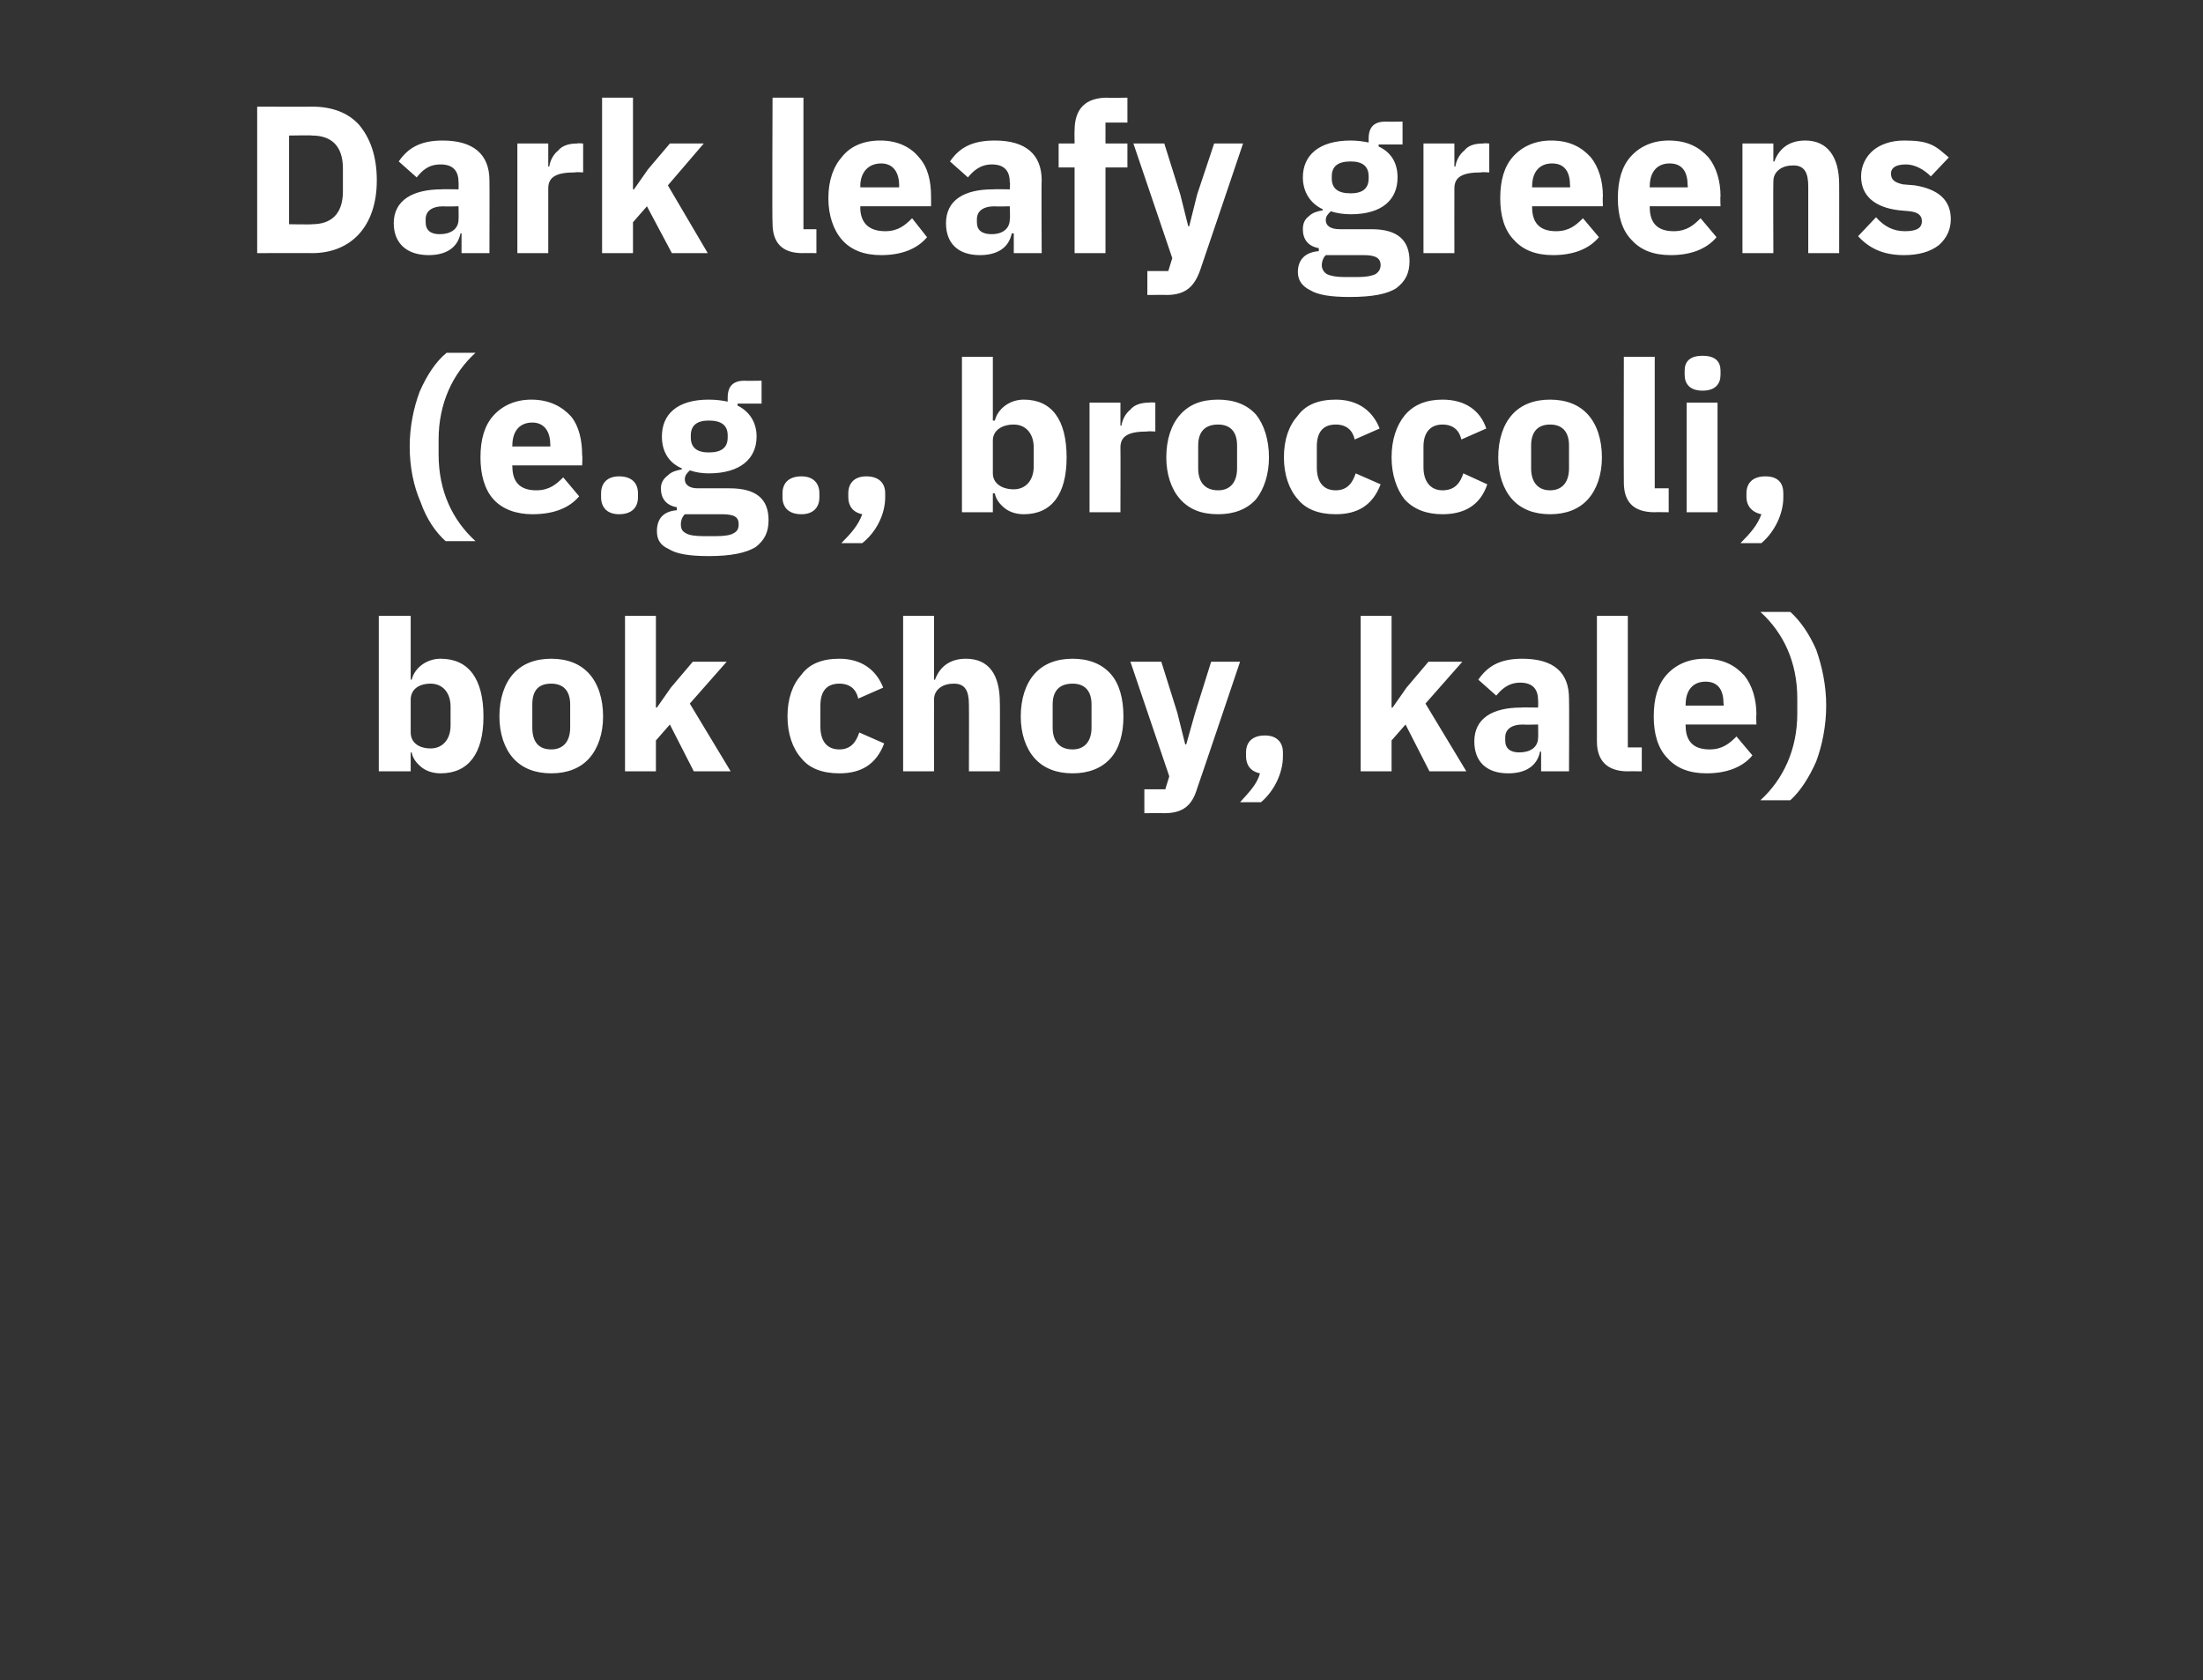
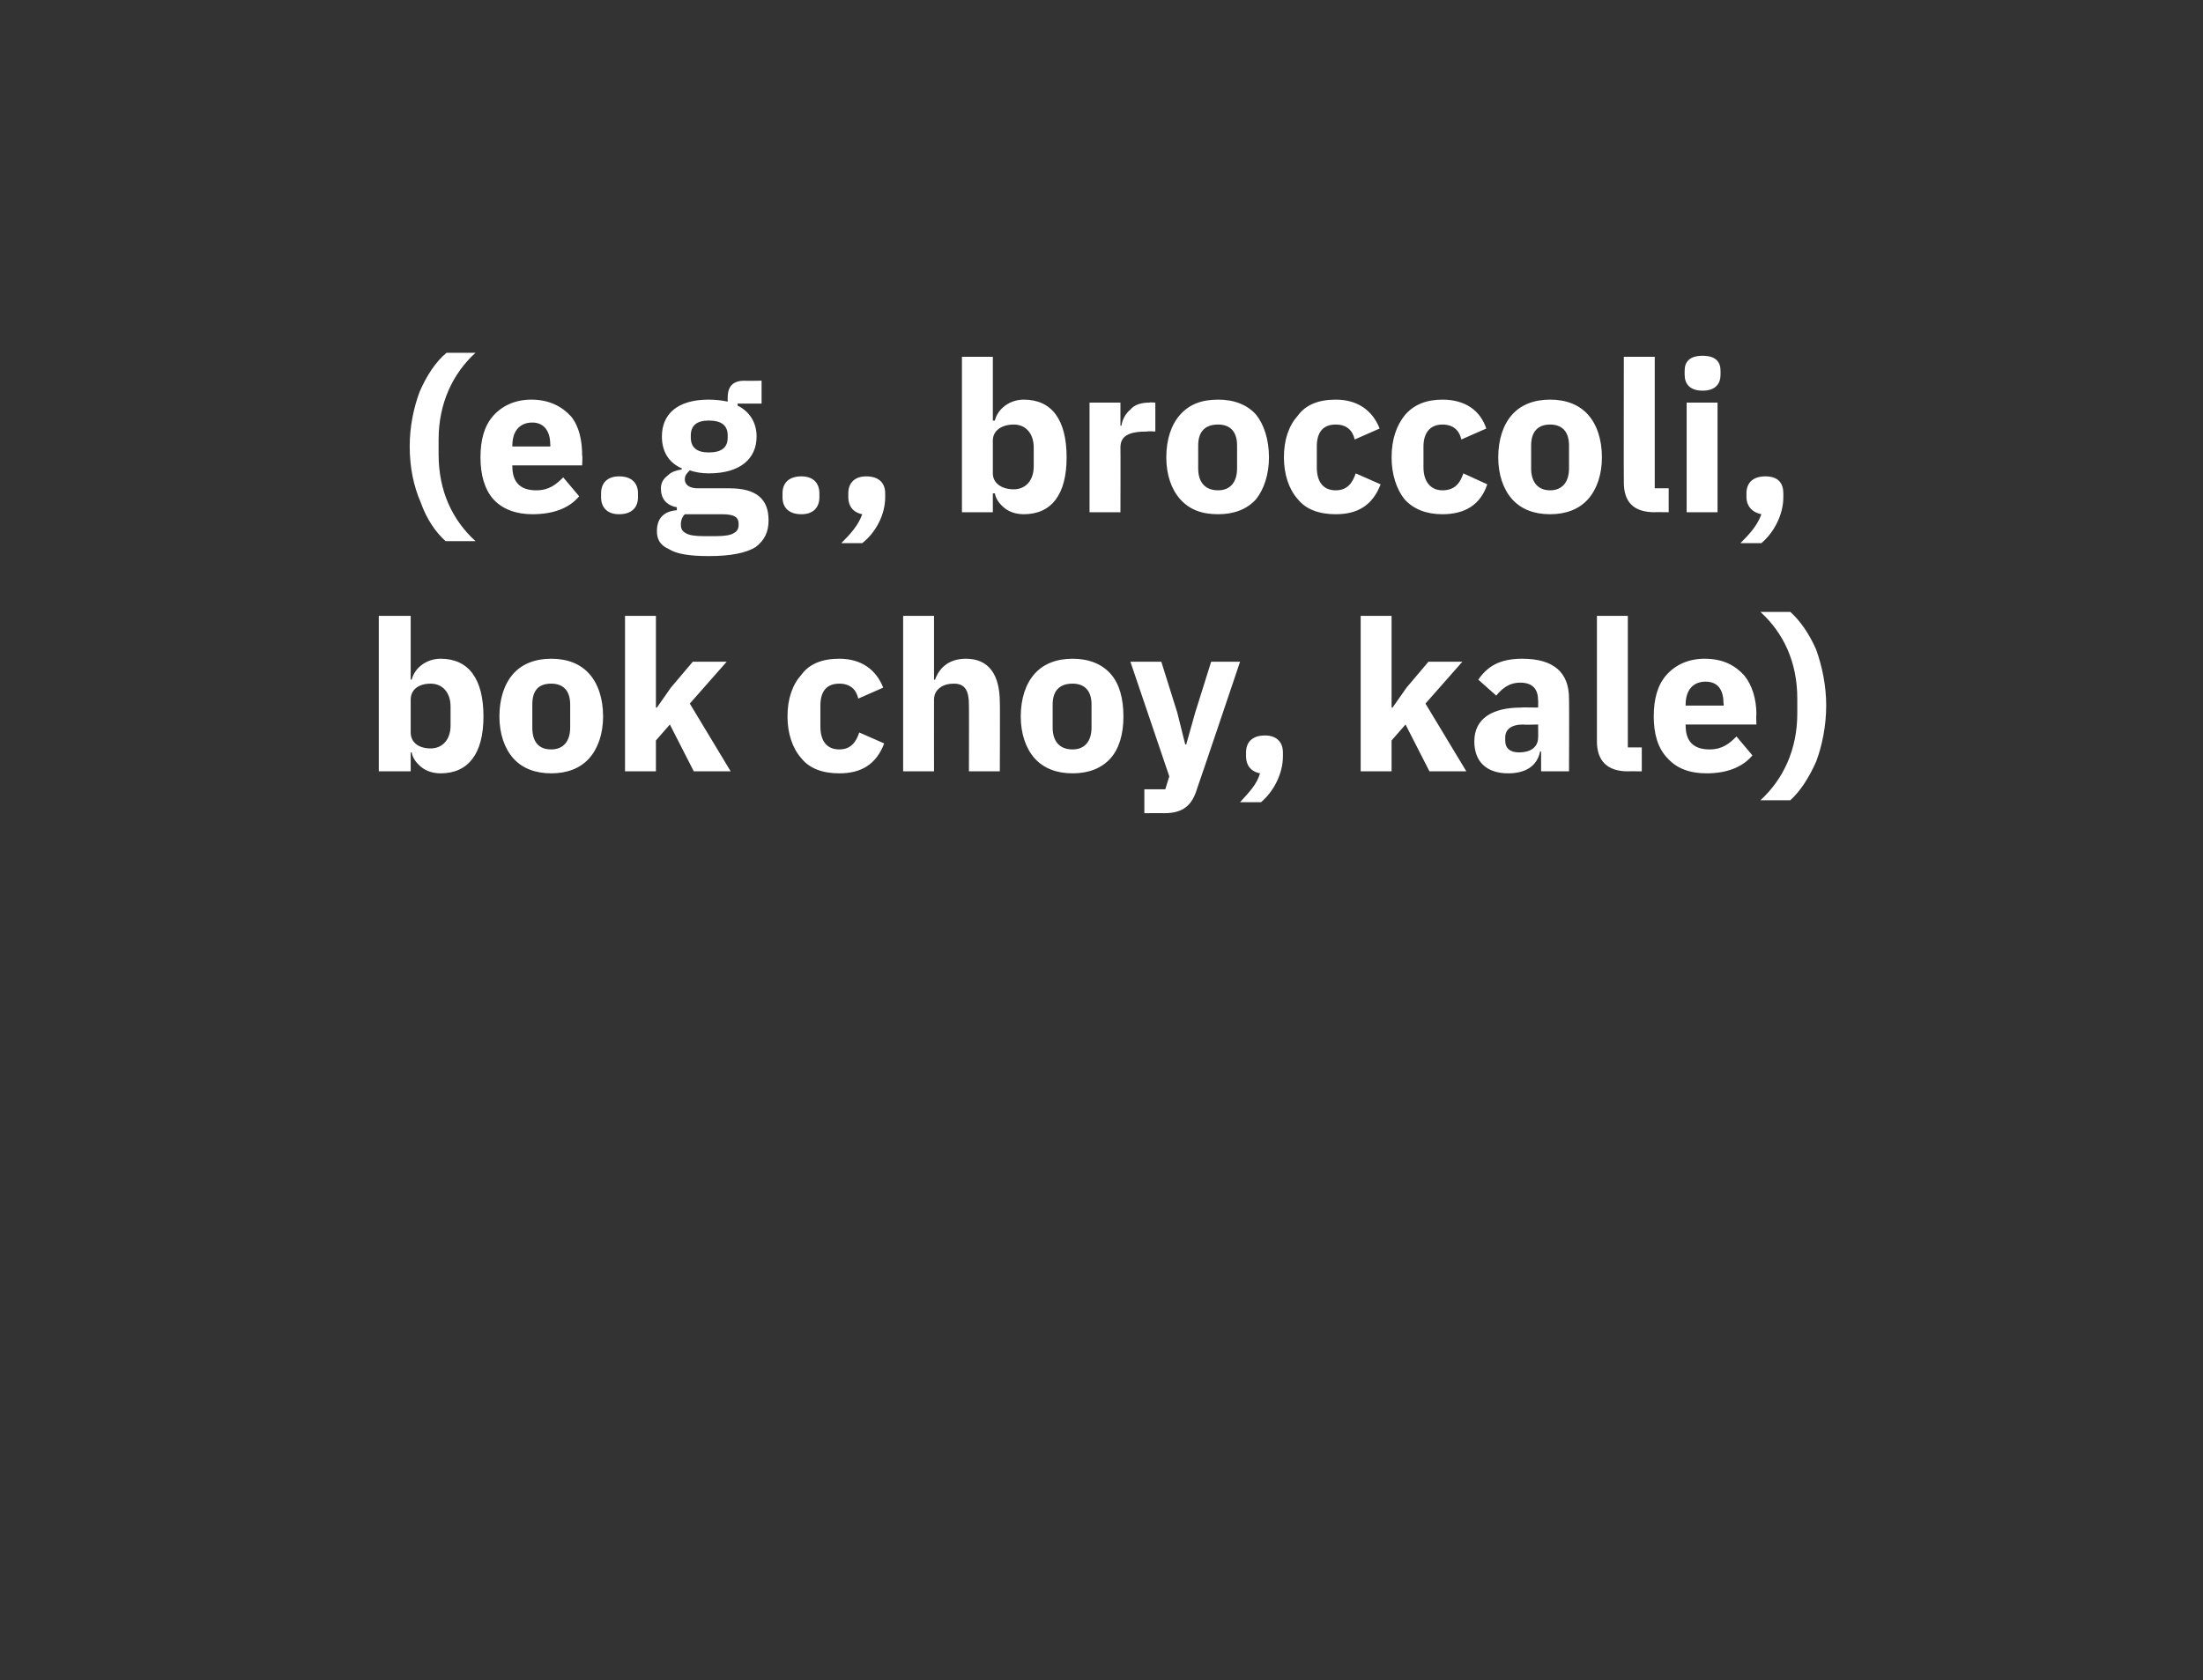
<svg xmlns="http://www.w3.org/2000/svg" version="1.1" width="221px" height="168.6px" viewBox="0 -9 221 168.6" style="top:-9px">
  <rect x="0" y="-9" width="221" height="168.6" fill="#333333" stroke="none" />
  <desc>Dark leafy greens (e.g., broccoli, bok choy, kale)</desc>
  <defs />
  <g id="Polygon196176">
    <path d="M 38 68.4 L 41.2 68.4 L 41.2 66.5 C 41.2 66.5 41.26 66.53 41.3 66.5 C 41.4 67.1 41.8 67.6 42.3 68 C 42.8 68.4 43.5 68.6 44.2 68.6 C 47 68.6 48.5 66.6 48.5 62.9 C 48.5 59.1 47 57.1 44.2 57.1 C 42.8 57.1 41.6 58 41.3 59.2 C 41.26 59.2 41.2 59.2 41.2 59.2 L 41.2 52.8 L 38 52.8 L 38 68.4 Z M 41.2 64.5 C 41.2 64.5 41.2 61.2 41.2 61.2 C 41.2 60.2 42 59.6 43.2 59.6 C 44.4 59.6 45.2 60.5 45.2 61.9 C 45.2 61.9 45.2 63.8 45.2 63.8 C 45.2 65.2 44.4 66.1 43.2 66.1 C 42 66.1 41.2 65.5 41.2 64.5 Z M 59.1 67.1 C 60 66.1 60.5 64.6 60.5 62.9 C 60.5 61.1 60 59.6 59.1 58.6 C 58.2 57.6 56.9 57.1 55.3 57.1 C 53.7 57.1 52.4 57.6 51.5 58.6 C 50.6 59.6 50.1 61.1 50.1 62.9 C 50.1 64.6 50.6 66.1 51.5 67.1 C 52.4 68.1 53.7 68.6 55.3 68.6 C 56.9 68.6 58.2 68.1 59.1 67.1 Z M 53.4 64 C 53.4 64 53.4 61.7 53.4 61.7 C 53.4 60.3 54 59.6 55.3 59.6 C 56.5 59.6 57.2 60.3 57.2 61.7 C 57.2 61.7 57.2 64 57.2 64 C 57.2 65.4 56.5 66.2 55.3 66.2 C 54 66.2 53.4 65.4 53.4 64 Z M 62.7 68.4 L 65.8 68.4 L 65.8 65.3 L 67.2 63.7 L 69.6 68.4 L 73.3 68.4 L 69.2 61.6 L 72.9 57.4 L 69.5 57.4 L 67.3 60 L 65.9 62 L 65.8 62 L 65.8 52.8 L 62.7 52.8 L 62.7 68.4 Z M 88.7 65.6 C 88.7 65.6 86.2 64.5 86.2 64.5 C 85.9 65.4 85.4 66.2 84.2 66.2 C 82.9 66.2 82.3 65.3 82.3 63.9 C 82.3 63.9 82.3 61.8 82.3 61.8 C 82.3 60.4 82.9 59.6 84.2 59.6 C 85.3 59.6 85.9 60.2 86.1 61.1 C 86.1 61.1 88.6 60 88.6 60 C 87.9 58.2 86.4 57.1 84.2 57.1 C 82.5 57.1 81.2 57.6 80.4 58.7 C 79.5 59.7 79 61.1 79 62.9 C 79 64.6 79.5 66.1 80.4 67.1 C 81.2 68.1 82.5 68.6 84.2 68.6 C 86.4 68.6 87.9 67.7 88.7 65.6 Z M 90.6 68.4 L 93.7 68.4 C 93.7 68.4 93.69 61.24 93.7 61.2 C 93.7 60.7 93.9 60.3 94.3 60 C 94.7 59.7 95.2 59.6 95.7 59.6 C 96.8 59.6 97.2 60.3 97.2 61.7 C 97.22 61.72 97.2 68.4 97.2 68.4 L 100.3 68.4 C 100.3 68.4 100.33 61.47 100.3 61.5 C 100.3 58.7 99.2 57.1 96.9 57.1 C 95.1 57.1 94.2 58.1 93.8 59.2 C 93.82 59.22 93.7 59.2 93.7 59.2 L 93.7 52.8 L 90.6 52.8 L 90.6 68.4 Z M 111.4 67.1 C 112.3 66.1 112.7 64.6 112.7 62.9 C 112.7 61.1 112.3 59.6 111.4 58.6 C 110.5 57.6 109.2 57.1 107.6 57.1 C 106 57.1 104.7 57.6 103.8 58.6 C 102.9 59.6 102.4 61.1 102.4 62.9 C 102.4 64.6 102.9 66.1 103.8 67.1 C 104.7 68.1 106 68.6 107.6 68.6 C 109.2 68.6 110.5 68.1 111.4 67.1 Z M 105.6 64 C 105.6 64 105.6 61.7 105.6 61.7 C 105.6 60.3 106.3 59.6 107.6 59.6 C 108.8 59.6 109.5 60.3 109.5 61.7 C 109.5 61.7 109.5 64 109.5 64 C 109.5 65.4 108.8 66.2 107.6 66.2 C 106.3 66.2 105.6 65.4 105.6 64 Z M 119.9 62.5 L 119 65.7 L 118.9 65.7 L 118.1 62.5 L 116.5 57.4 L 113.4 57.4 L 117.3 68.9 L 116.9 70.2 L 114.8 70.2 L 114.8 72.6 C 114.8 72.6 116.75 72.58 116.8 72.6 C 118.7 72.6 119.6 71.8 120.1 70.1 C 120.13 70.08 124.4 57.4 124.4 57.4 L 121.5 57.4 L 119.9 62.5 Z M 125 66.5 C 125 66.5 125 66.9 125 66.9 C 125 67.7 125.4 68.4 126.4 68.6 C 126.1 69.7 125.3 70.5 124.4 71.5 C 124.4 71.5 126.5 71.5 126.5 71.5 C 127.8 70.4 128.7 68.6 128.7 66.9 C 128.7 66.9 128.7 66.5 128.7 66.5 C 128.7 65.5 128.1 64.8 126.9 64.8 C 125.6 64.8 125 65.5 125 66.5 Z M 136.5 68.4 L 139.6 68.4 L 139.6 65.3 L 141 63.7 L 143.4 68.4 L 147.1 68.4 L 143 61.6 L 146.7 57.4 L 143.3 57.4 L 141.1 60 L 139.7 62 L 139.6 62 L 139.6 52.8 L 136.5 52.8 L 136.5 68.4 Z M 157.4 61.1 C 157.43 61.13 157.4 68.4 157.4 68.4 L 154.6 68.4 L 154.6 66.4 C 154.6 66.4 154.51 66.45 154.5 66.4 C 154.2 67.9 153 68.6 151.3 68.6 C 149.1 68.6 147.9 67.4 147.9 65.4 C 147.9 63.1 149.7 62 152.6 62 C 152.58 61.97 154.3 62 154.3 62 C 154.3 62 154.32 61.28 154.3 61.3 C 154.3 60.2 153.8 59.5 152.5 59.5 C 151.3 59.5 150.6 60.2 150.1 60.8 C 150.1 60.8 148.3 59.2 148.3 59.2 C 149.2 57.9 150.4 57.1 152.7 57.1 C 155.9 57.1 157.4 58.5 157.4 61.1 Z M 154.3 63.7 C 154.3 63.7 152.81 63.74 152.8 63.7 C 151.6 63.7 151 64.2 151 65 C 151 65 151 65.3 151 65.3 C 151 66.1 151.5 66.5 152.4 66.5 C 153.5 66.5 154.3 66 154.3 65 C 154.32 65.04 154.3 63.7 154.3 63.7 Z M 164.7 68.4 L 164.7 66 L 163.3 66 L 163.3 52.8 L 160.2 52.8 C 160.2 52.8 160.2 65.36 160.2 65.4 C 160.2 67.3 161.2 68.4 163.3 68.4 C 163.29 68.38 164.7 68.4 164.7 68.4 Z M 175.8 66.8 C 175.8 66.8 174.2 64.9 174.2 64.9 C 173.5 65.6 172.8 66.2 171.5 66.2 C 169.8 66.2 169.1 65.3 169.1 63.8 C 169.08 63.82 169.1 63.7 169.1 63.7 L 176.2 63.7 C 176.2 63.7 176.16 62.73 176.2 62.7 C 176.2 61.2 175.8 59.8 175 58.8 C 174.1 57.8 172.9 57.1 171 57.1 C 169.4 57.1 168.1 57.7 167.2 58.7 C 166.3 59.7 165.9 61.1 165.9 62.9 C 165.9 64.6 166.3 66.1 167.3 67.1 C 168.2 68.1 169.5 68.6 171.2 68.6 C 173.2 68.6 174.8 68 175.8 66.8 Z M 172.9 61.6 C 172.95 61.64 172.9 61.8 172.9 61.8 L 169.1 61.8 C 169.1 61.8 169.08 61.66 169.1 61.7 C 169.1 60.3 169.8 59.4 171.1 59.4 C 172.4 59.4 172.9 60.3 172.9 61.6 Z M 182.2 56.2 C 181.5 54.6 180.6 53.3 179.6 52.4 C 179.6 52.4 176.6 52.4 176.6 52.4 C 178.9 54.5 180.3 57.4 180.3 61.1 C 180.3 61.1 180.3 62.6 180.3 62.6 C 180.3 66.2 178.9 69.2 176.6 71.3 C 176.6 71.3 179.6 71.3 179.6 71.3 C 180.6 70.4 181.5 69 182.2 67.4 C 182.8 65.8 183.2 63.8 183.2 61.8 C 183.2 59.8 182.8 57.9 182.2 56.2 Z " stroke="none" fill="#fff" />
  </g>
  <g id="Polygon196175">
-     <path d="M 42.2 41.4 C 42.8 43.1 43.7 44.4 44.7 45.3 C 44.7 45.3 47.7 45.3 47.7 45.3 C 45.4 43.2 44 40.3 44 36.6 C 44 36.6 44 35.1 44 35.1 C 44 31.5 45.4 28.5 47.7 26.4 C 47.7 26.4 44.8 26.4 44.8 26.4 C 43.7 27.3 42.8 28.7 42.1 30.3 C 41.5 31.9 41.1 33.8 41.1 35.8 C 41.1 37.9 41.5 39.8 42.2 41.4 Z M 58.1 40.8 C 58.1 40.8 56.5 38.9 56.5 38.9 C 55.8 39.6 55.1 40.2 53.8 40.2 C 52.1 40.2 51.4 39.3 51.4 37.8 C 51.37 37.82 51.4 37.7 51.4 37.7 L 58.4 37.7 C 58.4 37.7 58.45 36.73 58.4 36.7 C 58.4 35.2 58.1 33.8 57.3 32.8 C 56.4 31.8 55.1 31.1 53.3 31.1 C 51.7 31.1 50.4 31.7 49.5 32.7 C 48.6 33.7 48.2 35.1 48.2 36.9 C 48.2 38.6 48.6 40.1 49.5 41.1 C 50.4 42.1 51.8 42.6 53.4 42.6 C 55.5 42.6 57.1 42 58.1 40.8 Z M 55.2 35.6 C 55.23 35.64 55.2 35.8 55.2 35.8 L 51.4 35.8 C 51.4 35.8 51.37 35.66 51.4 35.7 C 51.4 34.3 52.1 33.4 53.4 33.4 C 54.6 33.4 55.2 34.3 55.2 35.6 Z M 64 40.9 C 64 40.9 64 40.5 64 40.5 C 64 39.5 63.4 38.8 62.1 38.8 C 60.9 38.8 60.3 39.5 60.3 40.5 C 60.3 40.5 60.3 40.9 60.3 40.9 C 60.3 41.9 60.9 42.6 62.1 42.6 C 63.4 42.6 64 41.9 64 40.9 Z M 73.2 40 C 73.2 40 70 40 70 40 C 69.1 40 68.7 39.6 68.7 39.1 C 68.7 38.7 68.9 38.5 69.2 38.2 C 69.8 38.4 70.4 38.5 71.1 38.5 C 74.3 38.5 75.9 37 75.9 34.8 C 75.9 33.4 75.2 32.3 74 31.7 C 73.97 31.67 74 31.5 74 31.5 L 76.4 31.5 L 76.4 29.2 C 76.4 29.2 74.66 29.23 74.7 29.2 C 73.6 29.2 73 29.7 73 30.9 C 73 30.9 73 31.3 73 31.3 C 72.5 31.2 71.9 31.1 71.1 31.1 C 67.9 31.1 66.4 32.6 66.4 34.8 C 66.4 36.2 67 37.4 68.4 38 C 68.4 38 68.4 38.1 68.4 38.1 C 67.9 38.2 67.4 38.3 67 38.7 C 66.6 39 66.3 39.4 66.3 40 C 66.3 41 66.8 41.7 67.9 41.9 C 67.9 41.9 67.9 42.2 67.9 42.2 C 66.6 42.3 65.9 43 65.9 44.3 C 65.9 45.1 66.2 45.7 67.1 46.1 C 67.9 46.6 69.2 46.8 71.1 46.8 C 73.3 46.8 74.8 46.5 75.8 45.9 C 76.7 45.2 77.1 44.4 77.1 43.2 C 77.1 41.1 75.9 40 73.2 40 Z M 73.6 44.5 C 73.3 44.7 72.7 44.8 71.8 44.8 C 71.8 44.8 70.6 44.8 70.6 44.8 C 69.7 44.8 69.1 44.7 68.8 44.5 C 68.4 44.3 68.3 44 68.3 43.6 C 68.3 43.3 68.4 42.9 68.7 42.6 C 68.7 42.6 72.4 42.6 72.4 42.6 C 73.7 42.6 74.1 42.9 74.1 43.6 C 74.1 44 74 44.3 73.6 44.5 Z M 69.3 34.9 C 69.3 34.9 69.3 34.7 69.3 34.7 C 69.3 33.7 69.9 33.2 71.1 33.2 C 72.4 33.2 73 33.7 73 34.7 C 73 34.7 73 34.9 73 34.9 C 73 35.9 72.4 36.4 71.1 36.4 C 69.9 36.4 69.3 35.9 69.3 34.9 Z M 82.2 40.9 C 82.2 40.9 82.2 40.5 82.2 40.5 C 82.2 39.5 81.6 38.8 80.4 38.8 C 79.1 38.8 78.5 39.5 78.5 40.5 C 78.5 40.5 78.5 40.9 78.5 40.9 C 78.5 41.9 79.1 42.6 80.4 42.6 C 81.6 42.6 82.2 41.9 82.2 40.9 Z M 85.1 40.5 C 85.1 40.5 85.1 40.9 85.1 40.9 C 85.1 41.7 85.5 42.4 86.5 42.6 C 86.1 43.7 85.4 44.5 84.4 45.5 C 84.4 45.5 86.5 45.5 86.5 45.5 C 87.9 44.4 88.8 42.6 88.8 40.9 C 88.8 40.9 88.8 40.5 88.8 40.5 C 88.8 39.5 88.2 38.8 86.9 38.8 C 85.7 38.8 85.1 39.5 85.1 40.5 Z M 96.5 42.4 L 99.6 42.4 L 99.6 40.5 C 99.6 40.5 99.75 40.53 99.8 40.5 C 99.9 41.1 100.3 41.6 100.8 42 C 101.3 42.4 102 42.6 102.7 42.6 C 105.5 42.6 107 40.6 107 36.9 C 107 33.1 105.5 31.1 102.7 31.1 C 101.3 31.1 100.1 32 99.8 33.2 C 99.75 33.2 99.6 33.2 99.6 33.2 L 99.6 26.8 L 96.5 26.8 L 96.5 42.4 Z M 99.6 38.5 C 99.6 38.5 99.6 35.2 99.6 35.2 C 99.6 34.2 100.5 33.6 101.7 33.6 C 102.9 33.6 103.7 34.5 103.7 35.9 C 103.7 35.9 103.7 37.8 103.7 37.8 C 103.7 39.2 102.9 40.1 101.7 40.1 C 100.5 40.1 99.6 39.5 99.6 38.5 Z M 112.4 42.4 C 112.4 42.4 112.42 35.93 112.4 35.9 C 112.4 34.7 113.3 34.3 115.1 34.3 C 115.1 34.25 115.9 34.3 115.9 34.3 L 115.9 31.4 C 115.9 31.4 115.33 31.35 115.3 31.4 C 114.5 31.4 113.8 31.6 113.4 32.1 C 112.9 32.5 112.6 33.1 112.5 33.7 C 112.52 33.75 112.4 33.7 112.4 33.7 L 112.4 31.4 L 109.3 31.4 L 109.3 42.4 L 112.4 42.4 Z M 126 41.1 C 126.8 40.1 127.3 38.6 127.3 36.9 C 127.3 35.1 126.8 33.6 126 32.6 C 125.1 31.6 123.8 31.1 122.2 31.1 C 120.5 31.1 119.3 31.6 118.4 32.6 C 117.5 33.6 117 35.1 117 36.9 C 117 38.6 117.5 40.1 118.4 41.1 C 119.3 42.1 120.5 42.6 122.2 42.6 C 123.8 42.6 125.1 42.1 126 41.1 Z M 120.2 38 C 120.2 38 120.2 35.7 120.2 35.7 C 120.2 34.3 120.9 33.6 122.2 33.6 C 123.4 33.6 124.1 34.3 124.1 35.7 C 124.1 35.7 124.1 38 124.1 38 C 124.1 39.4 123.4 40.2 122.2 40.2 C 120.9 40.2 120.2 39.4 120.2 38 Z M 138.5 39.6 C 138.5 39.6 136 38.5 136 38.5 C 135.7 39.4 135.2 40.2 134 40.2 C 132.7 40.2 132.1 39.3 132.1 37.9 C 132.1 37.9 132.1 35.8 132.1 35.8 C 132.1 34.4 132.7 33.6 134 33.6 C 135.1 33.6 135.7 34.2 135.9 35.1 C 135.9 35.1 138.4 34 138.4 34 C 137.7 32.2 136.2 31.1 134 31.1 C 132.3 31.1 131 31.6 130.2 32.7 C 129.3 33.7 128.8 35.1 128.8 36.9 C 128.8 38.6 129.3 40.1 130.2 41.1 C 131 42.1 132.3 42.6 134 42.6 C 136.2 42.6 137.7 41.7 138.5 39.6 Z M 149.2 39.6 C 149.2 39.6 146.8 38.5 146.8 38.5 C 146.5 39.4 146 40.2 144.7 40.2 C 143.5 40.2 142.8 39.3 142.8 37.9 C 142.8 37.9 142.8 35.8 142.8 35.8 C 142.8 34.4 143.5 33.6 144.7 33.6 C 145.8 33.6 146.4 34.2 146.6 35.1 C 146.6 35.1 149.1 34 149.1 34 C 148.5 32.2 147 31.1 144.7 31.1 C 143.1 31.1 141.8 31.6 140.9 32.7 C 140.1 33.7 139.6 35.1 139.6 36.9 C 139.6 38.6 140.1 40.1 140.9 41.1 C 141.8 42.1 143.1 42.6 144.7 42.6 C 146.9 42.6 148.5 41.7 149.2 39.6 Z M 159.3 41.1 C 160.2 40.1 160.7 38.6 160.7 36.9 C 160.7 35.1 160.2 33.6 159.3 32.6 C 158.4 31.6 157.1 31.1 155.5 31.1 C 153.9 31.1 152.6 31.6 151.7 32.6 C 150.8 33.6 150.3 35.1 150.3 36.9 C 150.3 38.6 150.8 40.1 151.7 41.1 C 152.6 42.1 153.9 42.6 155.5 42.6 C 157.1 42.6 158.4 42.1 159.3 41.1 Z M 153.6 38 C 153.6 38 153.6 35.7 153.6 35.7 C 153.6 34.3 154.3 33.6 155.5 33.6 C 156.7 33.6 157.4 34.3 157.4 35.7 C 157.4 35.7 157.4 38 157.4 38 C 157.4 39.4 156.7 40.2 155.5 40.2 C 154.3 40.2 153.6 39.4 153.6 38 Z M 167.4 42.4 L 167.4 40 L 166 40 L 166 26.8 L 162.9 26.8 C 162.9 26.8 162.88 39.36 162.9 39.4 C 162.9 41.3 163.8 42.4 166 42.4 C 165.97 42.38 167.4 42.4 167.4 42.4 Z M 172.6 28.6 C 172.6 28.6 172.6 28.2 172.6 28.2 C 172.6 27.3 172.1 26.7 170.8 26.7 C 169.5 26.7 169 27.3 169 28.2 C 169 28.2 169 28.6 169 28.6 C 169 29.5 169.5 30.2 170.8 30.2 C 172.1 30.2 172.6 29.5 172.6 28.6 Z M 169.2 42.4 L 172.3 42.4 L 172.3 31.4 L 169.2 31.4 L 169.2 42.4 Z M 175.2 40.5 C 175.2 40.5 175.2 40.9 175.2 40.9 C 175.2 41.7 175.7 42.4 176.7 42.6 C 176.3 43.7 175.6 44.5 174.6 45.5 C 174.6 45.5 176.7 45.5 176.7 45.5 C 178 44.4 178.9 42.6 178.9 40.9 C 178.9 40.9 178.9 40.5 178.9 40.5 C 178.9 39.5 178.4 38.8 177.1 38.8 C 175.8 38.8 175.2 39.5 175.2 40.5 Z " stroke="none" fill="#fff" />
+     <path d="M 42.2 41.4 C 42.8 43.1 43.7 44.4 44.7 45.3 C 44.7 45.3 47.7 45.3 47.7 45.3 C 45.4 43.2 44 40.3 44 36.6 C 44 36.6 44 35.1 44 35.1 C 44 31.5 45.4 28.5 47.7 26.4 C 47.7 26.4 44.8 26.4 44.8 26.4 C 43.7 27.3 42.8 28.7 42.1 30.3 C 41.5 31.9 41.1 33.8 41.1 35.8 C 41.1 37.9 41.5 39.8 42.2 41.4 Z M 58.1 40.8 C 58.1 40.8 56.5 38.9 56.5 38.9 C 55.8 39.6 55.1 40.2 53.8 40.2 C 52.1 40.2 51.4 39.3 51.4 37.8 C 51.37 37.82 51.4 37.7 51.4 37.7 L 58.4 37.7 C 58.4 37.7 58.45 36.73 58.4 36.7 C 58.4 35.2 58.1 33.8 57.3 32.8 C 56.4 31.8 55.1 31.1 53.3 31.1 C 51.7 31.1 50.4 31.7 49.5 32.7 C 48.6 33.7 48.2 35.1 48.2 36.9 C 48.2 38.6 48.6 40.1 49.5 41.1 C 50.4 42.1 51.8 42.6 53.4 42.6 C 55.5 42.6 57.1 42 58.1 40.8 Z M 55.2 35.6 C 55.23 35.64 55.2 35.8 55.2 35.8 L 51.4 35.8 C 51.4 35.8 51.37 35.66 51.4 35.7 C 51.4 34.3 52.1 33.4 53.4 33.4 C 54.6 33.4 55.2 34.3 55.2 35.6 Z M 64 40.9 C 64 40.9 64 40.5 64 40.5 C 64 39.5 63.4 38.8 62.1 38.8 C 60.9 38.8 60.3 39.5 60.3 40.5 C 60.3 40.5 60.3 40.9 60.3 40.9 C 60.3 41.9 60.9 42.6 62.1 42.6 C 63.4 42.6 64 41.9 64 40.9 Z M 73.2 40 C 73.2 40 70 40 70 40 C 69.1 40 68.7 39.6 68.7 39.1 C 68.7 38.7 68.9 38.5 69.2 38.2 C 69.8 38.4 70.4 38.5 71.1 38.5 C 74.3 38.5 75.9 37 75.9 34.8 C 75.9 33.4 75.2 32.3 74 31.7 C 73.97 31.67 74 31.5 74 31.5 L 76.4 31.5 L 76.4 29.2 C 76.4 29.2 74.66 29.23 74.7 29.2 C 73.6 29.2 73 29.7 73 30.9 C 73 30.9 73 31.3 73 31.3 C 72.5 31.2 71.9 31.1 71.1 31.1 C 67.9 31.1 66.4 32.6 66.4 34.8 C 66.4 36.2 67 37.4 68.4 38 C 68.4 38 68.4 38.1 68.4 38.1 C 67.9 38.2 67.4 38.3 67 38.7 C 66.6 39 66.3 39.4 66.3 40 C 66.3 41 66.8 41.7 67.9 41.9 C 67.9 41.9 67.9 42.2 67.9 42.2 C 66.6 42.3 65.9 43 65.9 44.3 C 65.9 45.1 66.2 45.7 67.1 46.1 C 67.9 46.6 69.2 46.8 71.1 46.8 C 73.3 46.8 74.8 46.5 75.8 45.9 C 76.7 45.2 77.1 44.4 77.1 43.2 C 77.1 41.1 75.9 40 73.2 40 Z M 73.6 44.5 C 73.3 44.7 72.7 44.8 71.8 44.8 C 71.8 44.8 70.6 44.8 70.6 44.8 C 69.7 44.8 69.1 44.7 68.8 44.5 C 68.4 44.3 68.3 44 68.3 43.6 C 68.3 43.3 68.4 42.9 68.7 42.6 C 68.7 42.6 72.4 42.6 72.4 42.6 C 73.7 42.6 74.1 42.9 74.1 43.6 C 74.1 44 74 44.3 73.6 44.5 Z M 69.3 34.9 C 69.3 34.9 69.3 34.7 69.3 34.7 C 69.3 33.7 69.9 33.2 71.1 33.2 C 72.4 33.2 73 33.7 73 34.7 C 73 34.7 73 34.9 73 34.9 C 73 35.9 72.4 36.4 71.1 36.4 C 69.9 36.4 69.3 35.9 69.3 34.9 Z M 82.2 40.9 C 82.2 40.9 82.2 40.5 82.2 40.5 C 82.2 39.5 81.6 38.8 80.4 38.8 C 79.1 38.8 78.5 39.5 78.5 40.5 C 78.5 40.5 78.5 40.9 78.5 40.9 C 78.5 41.9 79.1 42.6 80.4 42.6 C 81.6 42.6 82.2 41.9 82.2 40.9 Z M 85.1 40.5 C 85.1 40.5 85.1 40.9 85.1 40.9 C 85.1 41.7 85.5 42.4 86.5 42.6 C 86.1 43.7 85.4 44.5 84.4 45.5 C 84.4 45.5 86.5 45.5 86.5 45.5 C 87.9 44.4 88.8 42.6 88.8 40.9 C 88.8 40.9 88.8 40.5 88.8 40.5 C 88.8 39.5 88.2 38.8 86.9 38.8 C 85.7 38.8 85.1 39.5 85.1 40.5 Z M 96.5 42.4 L 99.6 42.4 L 99.6 40.5 C 99.6 40.5 99.75 40.53 99.8 40.5 C 99.9 41.1 100.3 41.6 100.8 42 C 101.3 42.4 102 42.6 102.7 42.6 C 105.5 42.6 107 40.6 107 36.9 C 107 33.1 105.5 31.1 102.7 31.1 C 101.3 31.1 100.1 32 99.8 33.2 C 99.75 33.2 99.6 33.2 99.6 33.2 L 99.6 26.8 L 96.5 26.8 L 96.5 42.4 Z M 99.6 38.5 C 99.6 38.5 99.6 35.2 99.6 35.2 C 99.6 34.2 100.5 33.6 101.7 33.6 C 102.9 33.6 103.7 34.5 103.7 35.9 C 103.7 35.9 103.7 37.8 103.7 37.8 C 103.7 39.2 102.9 40.1 101.7 40.1 C 100.5 40.1 99.6 39.5 99.6 38.5 Z M 112.4 42.4 C 112.4 42.4 112.42 35.93 112.4 35.9 C 112.4 34.7 113.3 34.3 115.1 34.3 C 115.1 34.25 115.9 34.3 115.9 34.3 L 115.9 31.4 C 115.9 31.4 115.33 31.35 115.3 31.4 C 114.5 31.4 113.8 31.6 113.4 32.1 C 112.9 32.5 112.6 33.1 112.5 33.7 C 112.52 33.75 112.4 33.7 112.4 33.7 L 112.4 31.4 L 109.3 31.4 L 109.3 42.4 L 112.4 42.4 Z M 126 41.1 C 126.8 40.1 127.3 38.6 127.3 36.9 C 127.3 35.1 126.8 33.6 126 32.6 C 125.1 31.6 123.8 31.1 122.2 31.1 C 120.5 31.1 119.3 31.6 118.4 32.6 C 117.5 33.6 117 35.1 117 36.9 C 117 38.6 117.5 40.1 118.4 41.1 C 119.3 42.1 120.5 42.6 122.2 42.6 C 123.8 42.6 125.1 42.1 126 41.1 Z M 120.2 38 C 120.2 38 120.2 35.7 120.2 35.7 C 120.2 34.3 120.9 33.6 122.2 33.6 C 123.4 33.6 124.1 34.3 124.1 35.7 C 124.1 35.7 124.1 38 124.1 38 C 124.1 39.4 123.4 40.2 122.2 40.2 C 120.9 40.2 120.2 39.4 120.2 38 Z M 138.5 39.6 C 138.5 39.6 136 38.5 136 38.5 C 135.7 39.4 135.2 40.2 134 40.2 C 132.7 40.2 132.1 39.3 132.1 37.9 C 132.1 37.9 132.1 35.8 132.1 35.8 C 132.1 34.4 132.7 33.6 134 33.6 C 135.1 33.6 135.7 34.2 135.9 35.1 C 135.9 35.1 138.4 34 138.4 34 C 137.7 32.2 136.2 31.1 134 31.1 C 132.3 31.1 131 31.6 130.2 32.7 C 129.3 33.7 128.8 35.1 128.8 36.9 C 128.8 38.6 129.3 40.1 130.2 41.1 C 131 42.1 132.3 42.6 134 42.6 C 136.2 42.6 137.7 41.7 138.5 39.6 Z M 149.2 39.6 C 149.2 39.6 146.8 38.5 146.8 38.5 C 146.5 39.4 146 40.2 144.7 40.2 C 143.5 40.2 142.8 39.3 142.8 37.9 C 142.8 37.9 142.8 35.8 142.8 35.8 C 142.8 34.4 143.5 33.6 144.7 33.6 C 145.8 33.6 146.4 34.2 146.6 35.1 C 146.6 35.1 149.1 34 149.1 34 C 148.5 32.2 147 31.1 144.7 31.1 C 143.1 31.1 141.8 31.6 140.9 32.7 C 140.1 33.7 139.6 35.1 139.6 36.9 C 139.6 38.6 140.1 40.1 140.9 41.1 C 141.8 42.1 143.1 42.6 144.7 42.6 C 146.9 42.6 148.5 41.7 149.2 39.6 Z M 159.3 41.1 C 160.2 40.1 160.7 38.6 160.7 36.9 C 160.7 35.1 160.2 33.6 159.3 32.6 C 158.4 31.6 157.1 31.1 155.5 31.1 C 153.9 31.1 152.6 31.6 151.7 32.6 C 150.8 33.6 150.3 35.1 150.3 36.9 C 150.3 38.6 150.8 40.1 151.7 41.1 C 152.6 42.1 153.9 42.6 155.5 42.6 C 157.1 42.6 158.4 42.1 159.3 41.1 Z M 153.6 38 C 153.6 38 153.6 35.7 153.6 35.7 C 153.6 34.3 154.3 33.6 155.5 33.6 C 156.7 33.6 157.4 34.3 157.4 35.7 C 157.4 35.7 157.4 38 157.4 38 C 157.4 39.4 156.7 40.2 155.5 40.2 C 154.3 40.2 153.6 39.4 153.6 38 M 167.4 42.4 L 167.4 40 L 166 40 L 166 26.8 L 162.9 26.8 C 162.9 26.8 162.88 39.36 162.9 39.4 C 162.9 41.3 163.8 42.4 166 42.4 C 165.97 42.38 167.4 42.4 167.4 42.4 Z M 172.6 28.6 C 172.6 28.6 172.6 28.2 172.6 28.2 C 172.6 27.3 172.1 26.7 170.8 26.7 C 169.5 26.7 169 27.3 169 28.2 C 169 28.2 169 28.6 169 28.6 C 169 29.5 169.5 30.2 170.8 30.2 C 172.1 30.2 172.6 29.5 172.6 28.6 Z M 169.2 42.4 L 172.3 42.4 L 172.3 31.4 L 169.2 31.4 L 169.2 42.4 Z M 175.2 40.5 C 175.2 40.5 175.2 40.9 175.2 40.9 C 175.2 41.7 175.7 42.4 176.7 42.6 C 176.3 43.7 175.6 44.5 174.6 45.5 C 174.6 45.5 176.7 45.5 176.7 45.5 C 178 44.4 178.9 42.6 178.9 40.9 C 178.9 40.9 178.9 40.5 178.9 40.5 C 178.9 39.5 178.4 38.8 177.1 38.8 C 175.8 38.8 175.2 39.5 175.2 40.5 Z " stroke="none" fill="#fff" />
  </g>
  <g id="Polygon196174">
-     <path d="M 25.8 16.4 C 25.8 16.4 31.34 16.38 31.3 16.4 C 33.3 16.4 34.9 15.7 36 14.5 C 37.1 13.3 37.8 11.5 37.8 9.1 C 37.8 6.6 37.1 4.8 36 3.5 C 34.9 2.3 33.3 1.7 31.3 1.7 C 31.34 1.72 25.8 1.7 25.8 1.7 L 25.8 16.4 Z M 29 13.5 L 29 4.6 C 29 4.6 31.34 4.56 31.3 4.6 C 33.2 4.6 34.4 5.6 34.4 7.9 C 34.4 7.9 34.4 10.2 34.4 10.2 C 34.4 12.5 33.2 13.5 31.3 13.5 C 31.34 13.54 29 13.5 29 13.5 Z M 49.1 9.1 C 49.12 9.13 49.1 16.4 49.1 16.4 L 46.3 16.4 L 46.3 14.4 C 46.3 14.4 46.2 14.45 46.2 14.4 C 45.9 15.9 44.7 16.6 43 16.6 C 40.8 16.6 39.5 15.4 39.5 13.4 C 39.5 11.1 41.4 10 44.3 10 C 44.27 9.97 46 10 46 10 C 46 10 46.02 9.28 46 9.3 C 46 8.2 45.5 7.5 44.2 7.5 C 42.9 7.5 42.3 8.2 41.8 8.8 C 41.8 8.8 40 7.2 40 7.2 C 40.9 5.9 42.1 5.1 44.4 5.1 C 47.5 5.1 49.1 6.5 49.1 9.1 Z M 46 11.7 C 46 11.7 44.5 11.74 44.5 11.7 C 43.3 11.7 42.7 12.2 42.7 13 C 42.7 13 42.7 13.3 42.7 13.3 C 42.7 14.1 43.2 14.5 44.1 14.5 C 45.2 14.5 46 14 46 13 C 46.02 13.04 46 11.7 46 11.7 Z M 55 16.4 C 55 16.4 55 9.93 55 9.9 C 55 8.7 55.9 8.3 57.7 8.3 C 57.69 8.25 58.5 8.3 58.5 8.3 L 58.5 5.4 C 58.5 5.4 57.92 5.35 57.9 5.4 C 57.1 5.4 56.4 5.6 56 6.1 C 55.5 6.5 55.2 7.1 55.1 7.7 C 55.11 7.75 55 7.7 55 7.7 L 55 5.4 L 51.9 5.4 L 51.9 16.4 L 55 16.4 Z M 60.4 16.4 L 63.5 16.4 L 63.5 13.3 L 64.9 11.7 L 67.4 16.4 L 71 16.4 L 67 9.6 L 70.6 5.4 L 67.2 5.4 L 65 8 L 63.6 10 L 63.5 10 L 63.5 0.8 L 60.4 0.8 L 60.4 16.4 Z M 81.9 16.4 L 81.9 14 L 80.6 14 L 80.6 0.8 L 77.5 0.8 C 77.5 0.8 77.45 13.36 77.5 13.4 C 77.5 15.3 78.4 16.4 80.5 16.4 C 80.54 16.38 81.9 16.4 81.9 16.4 Z M 93 14.8 C 93 14.8 91.5 12.9 91.5 12.9 C 90.8 13.6 90.1 14.2 88.8 14.2 C 87.1 14.2 86.3 13.3 86.3 11.8 C 86.33 11.82 86.3 11.7 86.3 11.7 L 93.4 11.7 C 93.4 11.7 93.41 10.73 93.4 10.7 C 93.4 9.2 93.1 7.8 92.2 6.8 C 91.4 5.8 90.1 5.1 88.3 5.1 C 86.6 5.1 85.3 5.7 84.5 6.7 C 83.6 7.7 83.1 9.1 83.1 10.9 C 83.1 12.6 83.6 14.1 84.5 15.1 C 85.4 16.1 86.7 16.6 88.4 16.6 C 90.4 16.6 92 16 93 14.8 Z M 90.2 9.6 C 90.2 9.64 90.2 9.8 90.2 9.8 L 86.3 9.8 C 86.3 9.8 86.33 9.66 86.3 9.7 C 86.3 8.3 87.1 7.4 88.4 7.4 C 89.6 7.4 90.2 8.3 90.2 9.6 Z M 104.5 9.1 C 104.46 9.13 104.5 16.4 104.5 16.4 L 101.7 16.4 L 101.7 14.4 C 101.7 14.4 101.54 14.45 101.5 14.4 C 101.2 15.9 100 16.6 98.3 16.6 C 96.1 16.6 94.9 15.4 94.9 13.4 C 94.9 11.1 96.7 10 99.6 10 C 99.61 9.97 101.3 10 101.3 10 C 101.3 10 101.35 9.28 101.3 9.3 C 101.3 8.2 100.8 7.5 99.5 7.5 C 98.3 7.5 97.6 8.2 97.1 8.8 C 97.1 8.8 95.3 7.2 95.3 7.2 C 96.2 5.9 97.4 5.1 99.8 5.1 C 102.9 5.1 104.5 6.5 104.5 9.1 Z M 101.3 11.7 C 101.3 11.7 99.84 11.74 99.8 11.7 C 98.6 11.7 98 12.2 98 13 C 98 13 98 13.3 98 13.3 C 98 14.1 98.5 14.5 99.5 14.5 C 100.5 14.5 101.3 14 101.3 13 C 101.35 13.04 101.3 11.7 101.3 11.7 Z M 107.8 16.4 L 110.9 16.4 L 110.9 7.8 L 113.1 7.8 L 113.1 5.4 L 110.9 5.4 L 110.9 3.3 L 113.1 3.3 L 113.1 0.8 C 113.1 0.8 111.07 0.84 111.1 0.8 C 108.9 0.8 107.8 1.9 107.8 4.1 C 107.78 4.05 107.8 5.4 107.8 5.4 L 106.2 5.4 L 106.2 7.8 L 107.8 7.8 L 107.8 16.4 Z M 120.1 10.5 L 119.3 13.7 L 119.2 13.7 L 118.4 10.5 L 116.8 5.4 L 113.7 5.4 L 117.6 16.9 L 117.2 18.2 L 115.1 18.2 L 115.1 20.6 C 115.1 20.6 117.04 20.58 117 20.6 C 118.9 20.6 119.8 19.8 120.4 18.1 C 120.42 18.08 124.7 5.4 124.7 5.4 L 121.8 5.4 L 120.1 10.5 Z M 137.6 14 C 137.6 14 134.4 14 134.4 14 C 133.4 14 133 13.6 133 13.1 C 133 12.7 133.2 12.5 133.5 12.2 C 134.1 12.4 134.8 12.5 135.5 12.5 C 138.7 12.5 140.2 11 140.2 8.8 C 140.2 7.4 139.6 6.3 138.3 5.7 C 138.31 5.67 138.3 5.5 138.3 5.5 L 140.7 5.5 L 140.7 3.2 C 140.7 3.2 139 3.23 139 3.2 C 137.9 3.2 137.3 3.7 137.3 4.9 C 137.3 4.9 137.3 5.3 137.3 5.3 C 136.8 5.2 136.2 5.1 135.5 5.1 C 132.3 5.1 130.7 6.6 130.7 8.8 C 130.7 10.2 131.4 11.4 132.7 12 C 132.7 12 132.7 12.1 132.7 12.1 C 132.2 12.2 131.7 12.3 131.3 12.7 C 130.9 13 130.7 13.4 130.7 14 C 130.7 15 131.2 15.7 132.3 15.9 C 132.3 15.9 132.3 16.2 132.3 16.2 C 131 16.3 130.2 17 130.2 18.3 C 130.2 19.1 130.6 19.7 131.4 20.1 C 132.2 20.6 133.5 20.8 135.4 20.8 C 137.7 20.8 139.2 20.5 140.1 19.9 C 141 19.2 141.4 18.4 141.4 17.2 C 141.4 15.1 140.2 14 137.6 14 Z M 138 18.5 C 137.6 18.7 137 18.8 136.2 18.8 C 136.2 18.8 134.9 18.8 134.9 18.8 C 134.1 18.8 133.5 18.7 133.1 18.5 C 132.8 18.3 132.6 18 132.6 17.6 C 132.6 17.3 132.7 16.9 133 16.6 C 133 16.6 136.8 16.6 136.8 16.6 C 138 16.6 138.5 16.9 138.5 17.6 C 138.5 18 138.3 18.3 138 18.5 Z M 133.6 8.9 C 133.6 8.9 133.6 8.7 133.6 8.7 C 133.6 7.7 134.2 7.2 135.5 7.2 C 136.7 7.2 137.3 7.7 137.3 8.7 C 137.3 8.7 137.3 8.9 137.3 8.9 C 137.3 9.9 136.7 10.4 135.5 10.4 C 134.2 10.4 133.6 9.9 133.6 8.9 Z M 145.9 16.4 C 145.9 16.4 145.89 9.93 145.9 9.9 C 145.9 8.7 146.8 8.3 148.6 8.3 C 148.58 8.25 149.4 8.3 149.4 8.3 L 149.4 5.4 C 149.4 5.4 148.81 5.35 148.8 5.4 C 147.9 5.4 147.3 5.6 146.9 6.1 C 146.4 6.5 146.1 7.1 146 7.7 C 145.99 7.75 145.9 7.7 145.9 7.7 L 145.9 5.4 L 142.8 5.4 L 142.8 16.4 L 145.9 16.4 Z M 160.4 14.8 C 160.4 14.8 158.8 12.9 158.8 12.9 C 158.1 13.6 157.4 14.2 156.1 14.2 C 154.4 14.2 153.7 13.3 153.7 11.8 C 153.68 11.82 153.7 11.7 153.7 11.7 L 160.8 11.7 C 160.8 11.7 160.76 10.73 160.8 10.7 C 160.8 9.2 160.4 7.8 159.6 6.8 C 158.7 5.8 157.5 5.1 155.6 5.1 C 154 5.1 152.7 5.7 151.8 6.7 C 150.9 7.7 150.5 9.1 150.5 10.9 C 150.5 12.6 150.9 14.1 151.9 15.1 C 152.8 16.1 154.1 16.6 155.8 16.6 C 157.8 16.6 159.4 16 160.4 14.8 Z M 157.5 9.6 C 157.54 9.64 157.5 9.8 157.5 9.8 L 153.7 9.8 C 153.7 9.8 153.68 9.66 153.7 9.7 C 153.7 8.3 154.4 7.4 155.7 7.4 C 157 7.4 157.5 8.3 157.5 9.6 Z M 172.2 14.8 C 172.2 14.8 170.6 12.9 170.6 12.9 C 169.9 13.6 169.2 14.2 167.9 14.2 C 166.2 14.2 165.5 13.3 165.5 11.8 C 165.48 11.82 165.5 11.7 165.5 11.7 L 172.6 11.7 C 172.6 11.7 172.56 10.73 172.6 10.7 C 172.6 9.2 172.2 7.8 171.4 6.8 C 170.5 5.8 169.3 5.1 167.4 5.1 C 165.8 5.1 164.5 5.7 163.6 6.7 C 162.7 7.7 162.3 9.1 162.3 10.9 C 162.3 12.6 162.7 14.1 163.7 15.1 C 164.6 16.1 165.9 16.6 167.6 16.6 C 169.6 16.6 171.2 16 172.2 14.8 Z M 169.3 9.6 C 169.35 9.64 169.3 9.8 169.3 9.8 L 165.5 9.8 C 165.5 9.8 165.48 9.66 165.5 9.7 C 165.5 8.3 166.2 7.4 167.5 7.4 C 168.8 7.4 169.3 8.3 169.3 9.6 Z M 177.9 16.4 C 177.9 16.4 177.87 9.24 177.9 9.2 C 177.9 8.7 178.1 8.3 178.5 8 C 178.9 7.7 179.4 7.6 179.9 7.6 C 181 7.6 181.4 8.3 181.4 9.7 C 181.4 9.72 181.4 16.4 181.4 16.4 L 184.5 16.4 C 184.5 16.4 184.51 9.47 184.5 9.5 C 184.5 6.7 183.3 5.1 181.1 5.1 C 179.3 5.1 178.4 6.1 178 7.2 C 178 7.22 177.9 7.2 177.9 7.2 L 177.9 5.4 L 174.8 5.4 L 174.8 16.4 L 177.9 16.4 Z M 194.5 15.6 C 195.3 14.9 195.7 14 195.7 13 C 195.7 11.1 194.5 10 192.1 9.6 C 192.1 9.6 190.9 9.5 190.9 9.5 C 190 9.3 189.7 9 189.7 8.4 C 189.7 7.9 190.1 7.5 191.2 7.5 C 192.1 7.5 193 8 193.7 8.7 C 193.7 8.7 195.5 6.8 195.5 6.8 C 194.9 6.3 194.4 5.8 193.7 5.5 C 193 5.2 192.2 5.1 191 5.1 C 189.7 5.1 188.6 5.5 187.9 6.1 C 187.2 6.7 186.7 7.6 186.7 8.7 C 186.7 10.6 188 11.8 190.5 12.1 C 190.5 12.1 191.6 12.2 191.6 12.2 C 192.4 12.3 192.8 12.6 192.8 13.2 C 192.8 13.8 192.4 14.2 191.1 14.2 C 189.9 14.2 189 13.7 188.2 12.8 C 188.2 12.8 186.4 14.7 186.4 14.7 C 187.5 15.9 188.9 16.6 191 16.6 C 192.4 16.6 193.6 16.3 194.5 15.6 Z " stroke="none" fill="#fff" />
-   </g>
+     </g>
</svg>